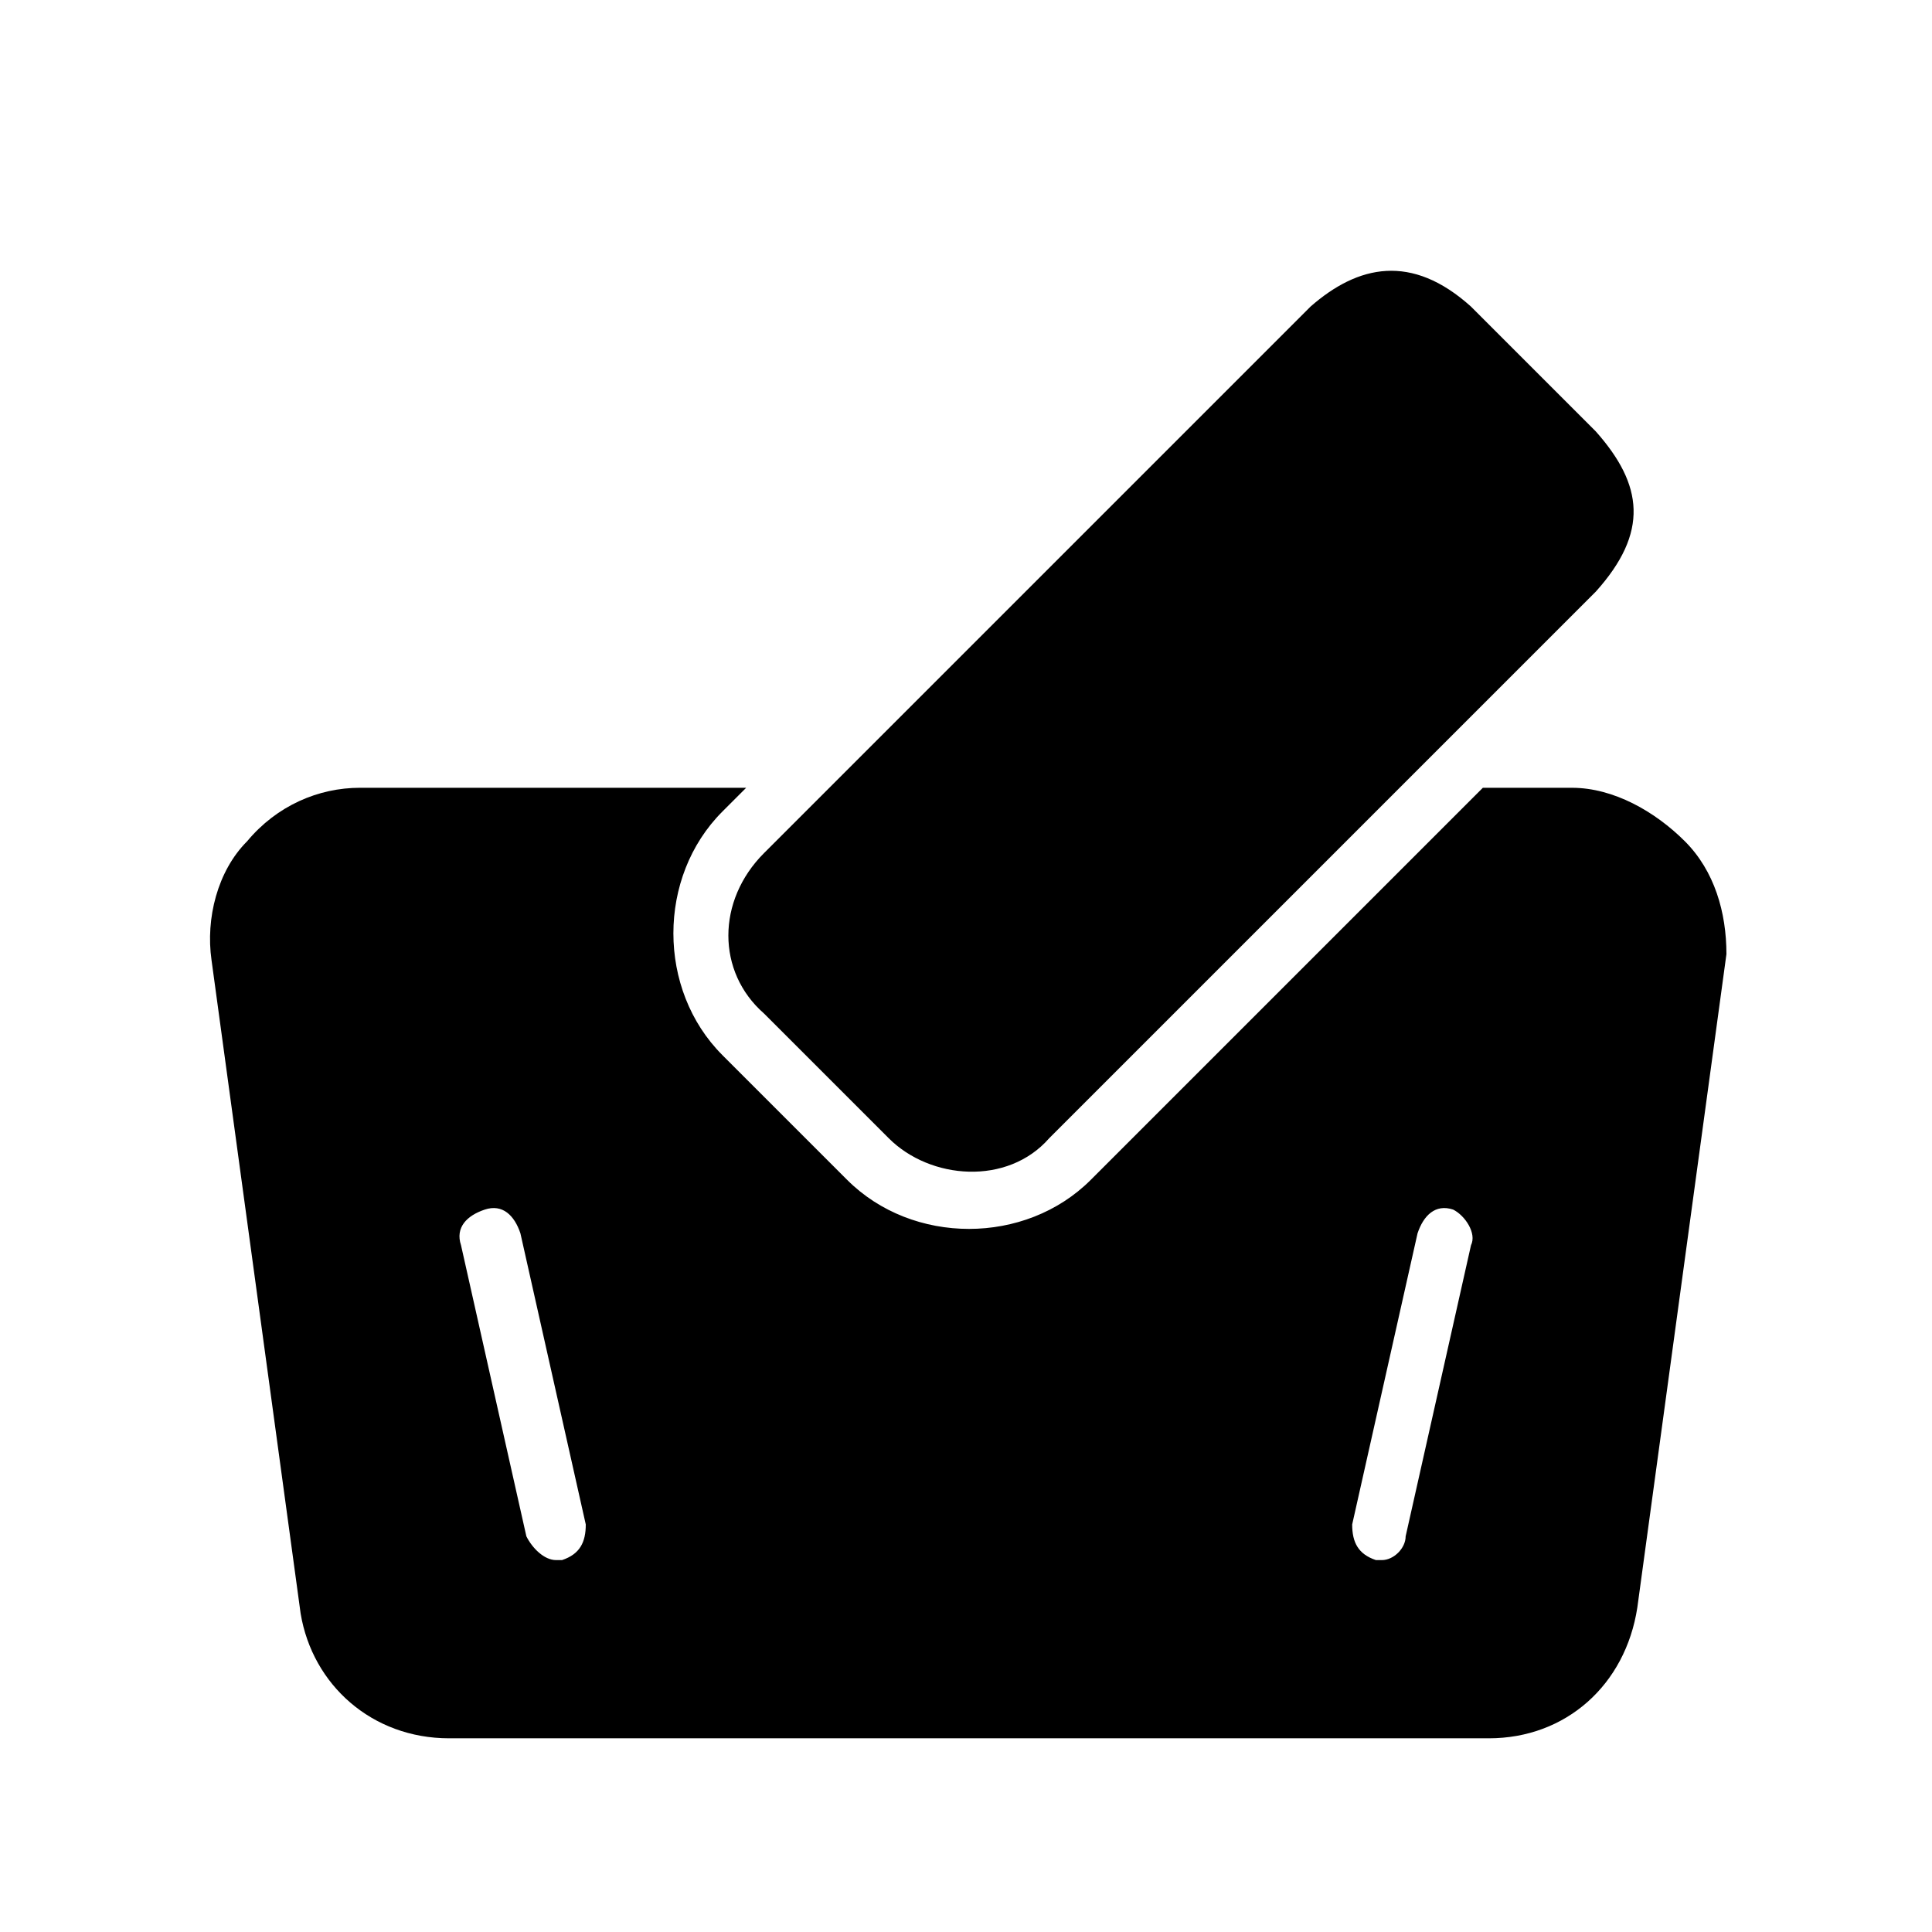
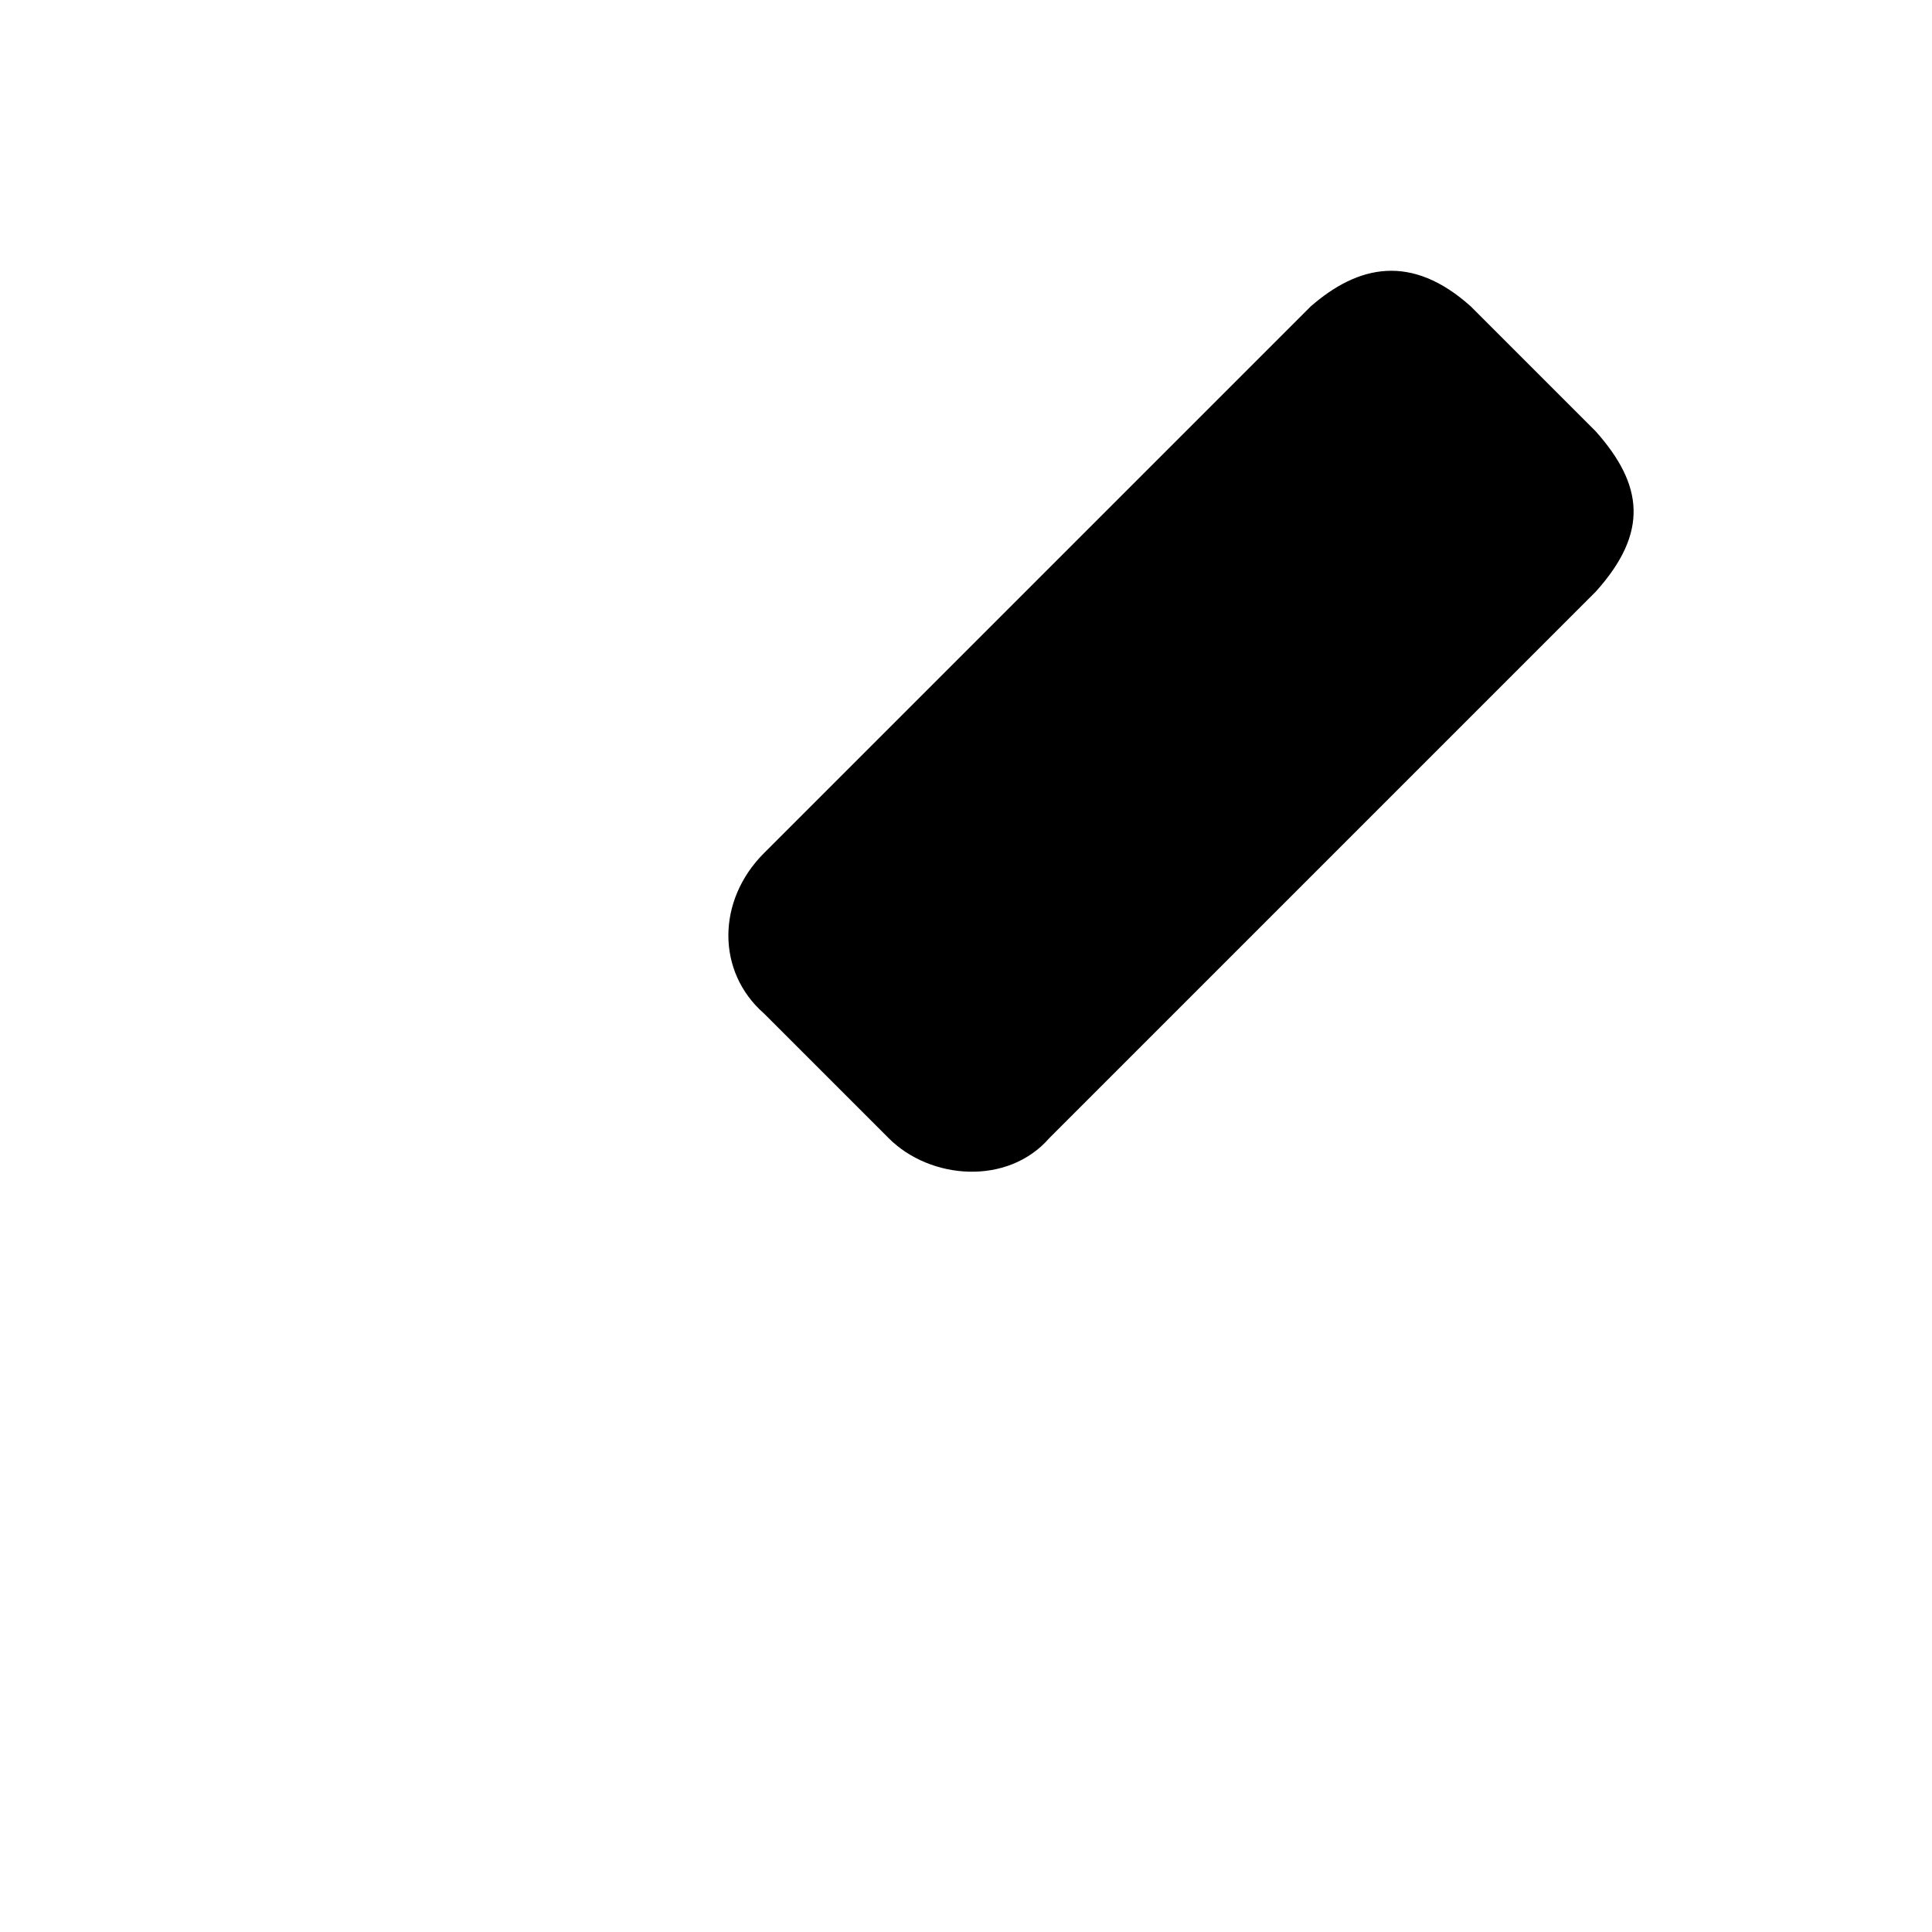
<svg xmlns="http://www.w3.org/2000/svg" fill="#000000" width="800px" height="800px" version="1.1" viewBox="144 144 512 512">
  <g>
    <path d="m346.47 412.59 33.062 33.062c11.02 11.02 31.488 12.594 42.508 0l144.84-144.84c14.168-15.742 12.594-28.34 0-42.508l-33.062-33.062c-15.742-14.168-29.914-11.02-42.508 0l-144.84 144.84c-12.594 12.594-12.594 31.488 0 42.508z" />
-     <path d="m590.5 366.94c-7.871-7.871-18.895-14.168-29.914-14.168h-23.617l-103.91 103.91c-17.32 17.32-47.23 17.32-64.551 0l-33.062-33.062c-17.32-17.32-17.32-47.23 0-64.551l6.297-6.297-102.33-0.004c-11.02 0-22.043 4.723-29.914 14.168-7.871 7.871-11.02 20.469-9.445 31.488l23.617 173.18c3.144 18.895 18.891 33.066 39.355 33.066h275.52c20.469 0 36.211-14.168 39.359-34.637l23.617-173.18c0.004-11.023-3.144-22.043-11.02-29.914zm-297.56 190.5h-1.574c-3.148 0-6.297-3.148-7.871-6.297l-17.32-77.145c-1.574-4.723 1.574-7.871 6.297-9.445s7.871 1.574 9.445 6.297l17.32 77.145c0.004 4.723-1.57 7.871-6.297 9.445zm240.89-83.441-17.32 77.145c0 3.148-3.148 6.297-6.297 6.297h-1.574c-4.723-1.574-6.297-4.723-6.297-9.445l17.32-77.145c1.574-4.723 4.723-7.871 9.445-6.297 3.148 1.574 6.297 6.297 4.723 9.445z" />
  </g>
</svg>